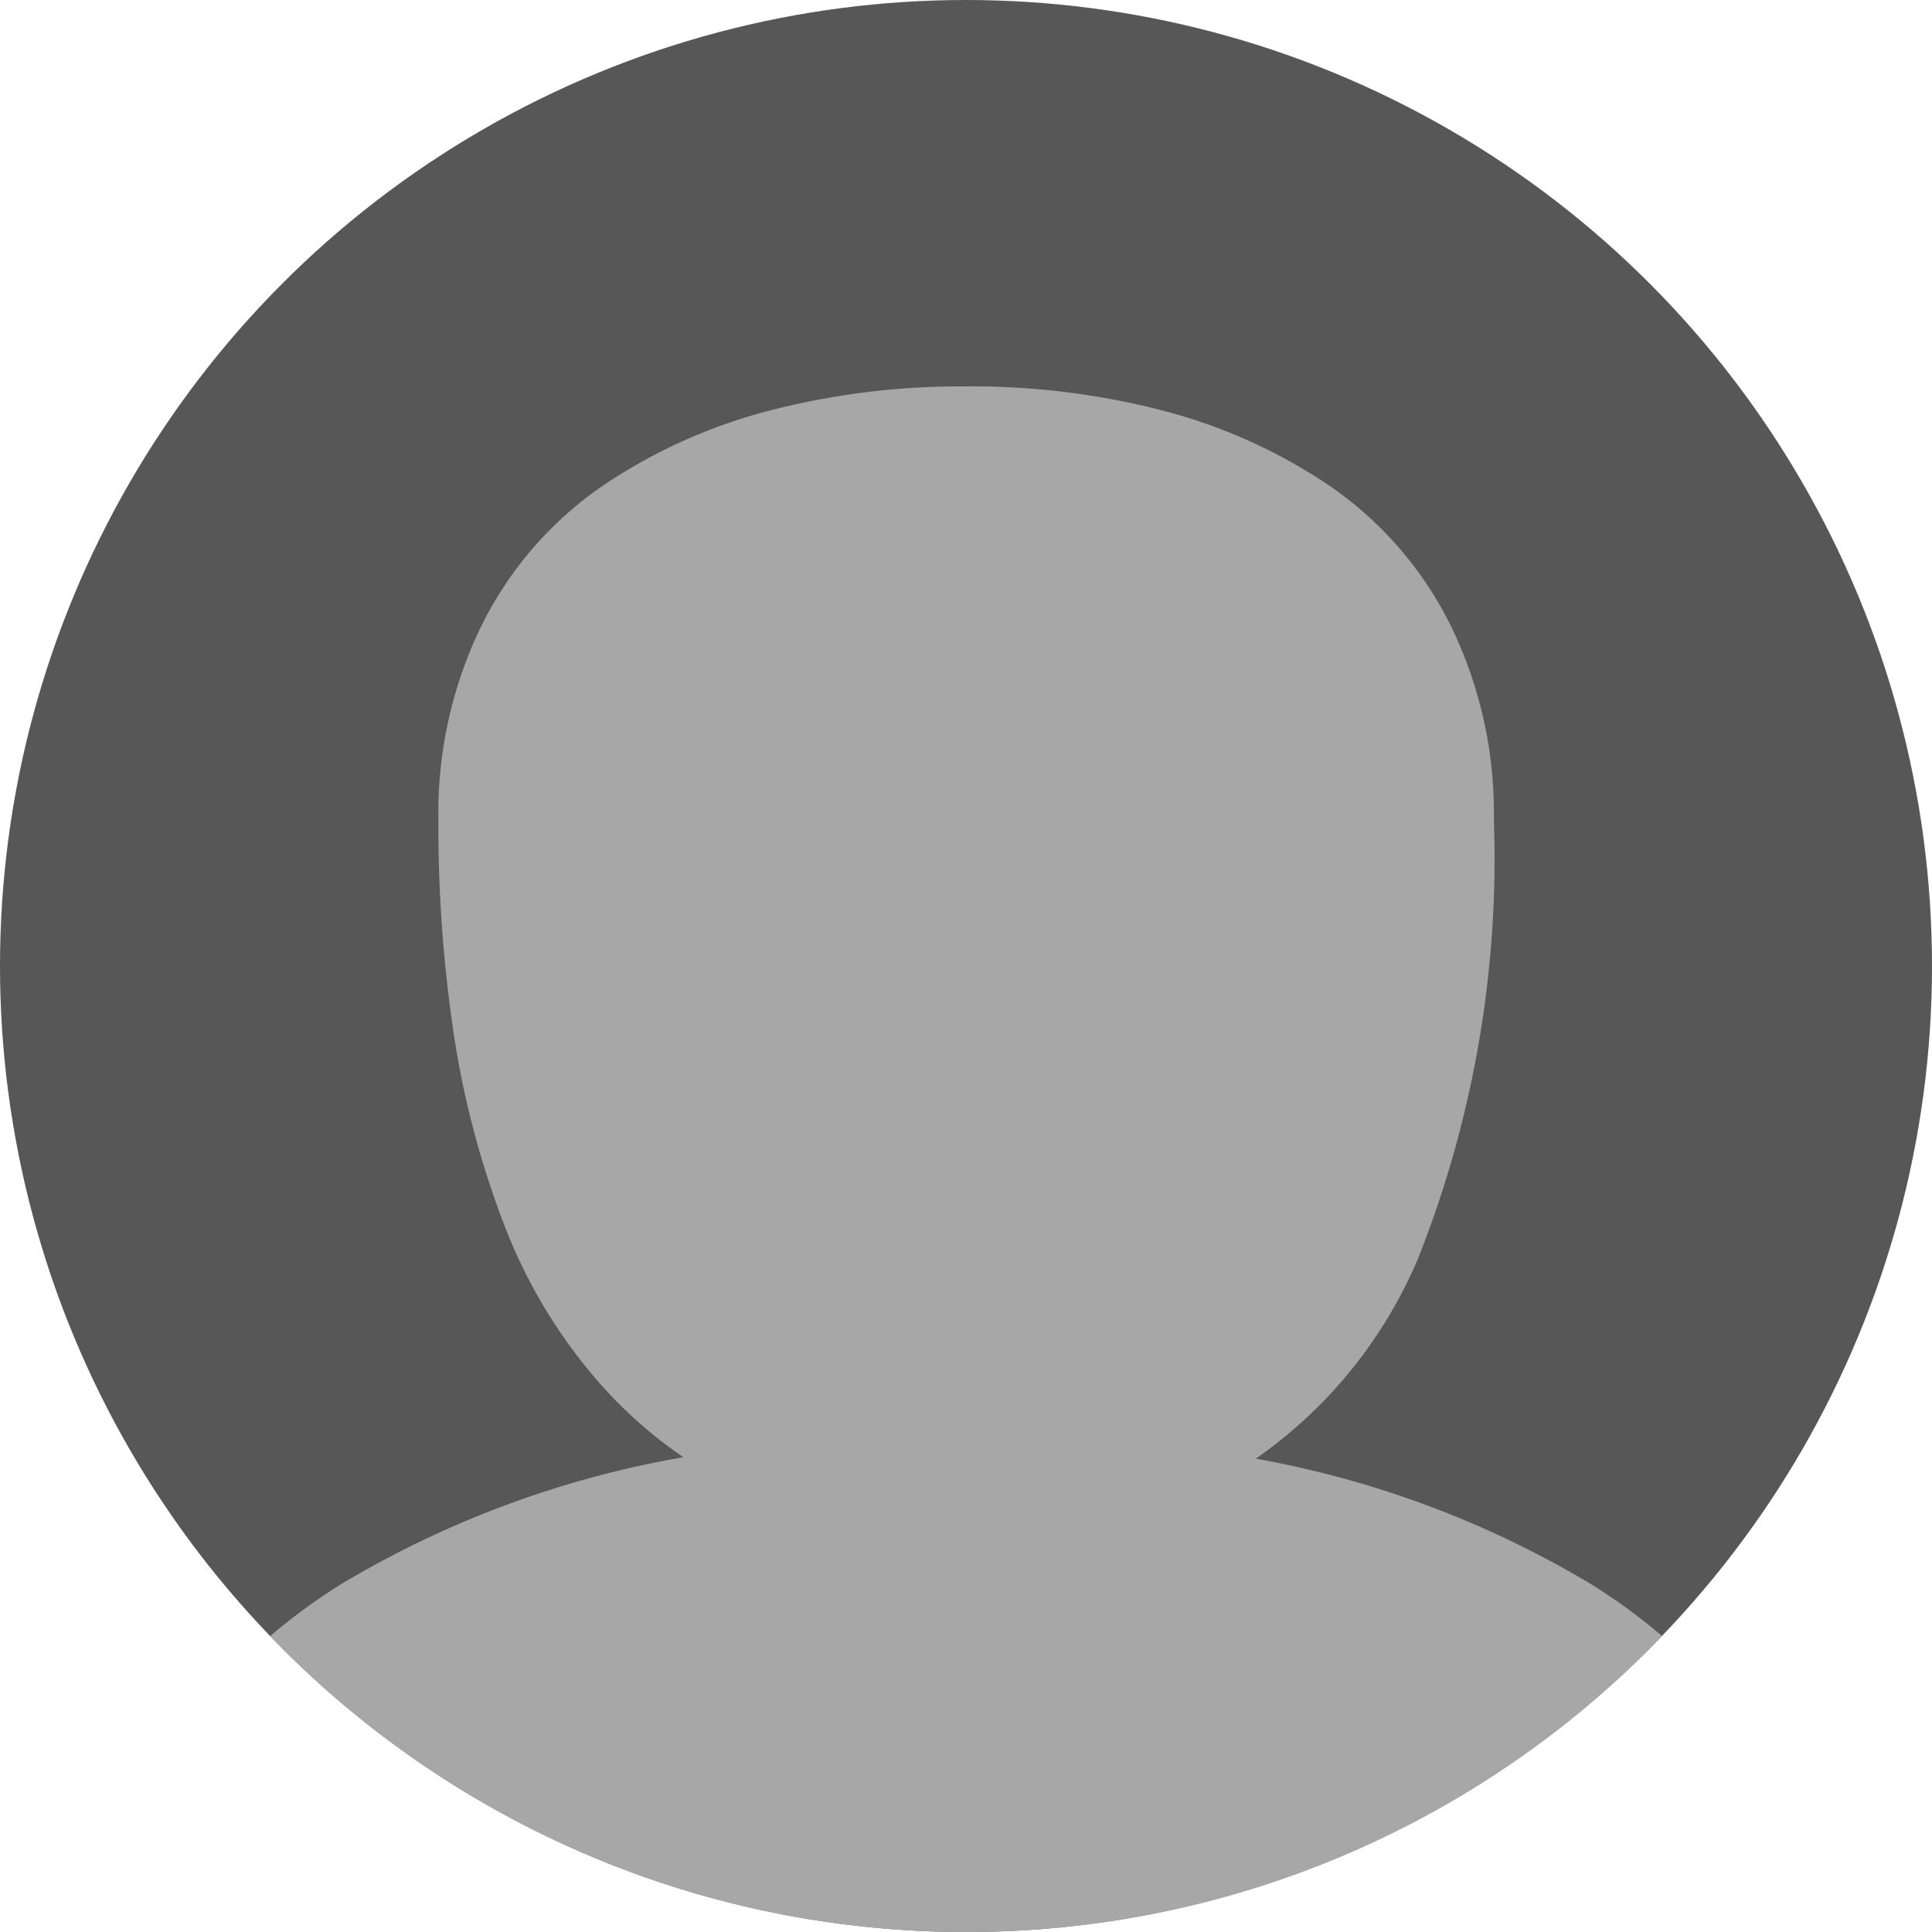
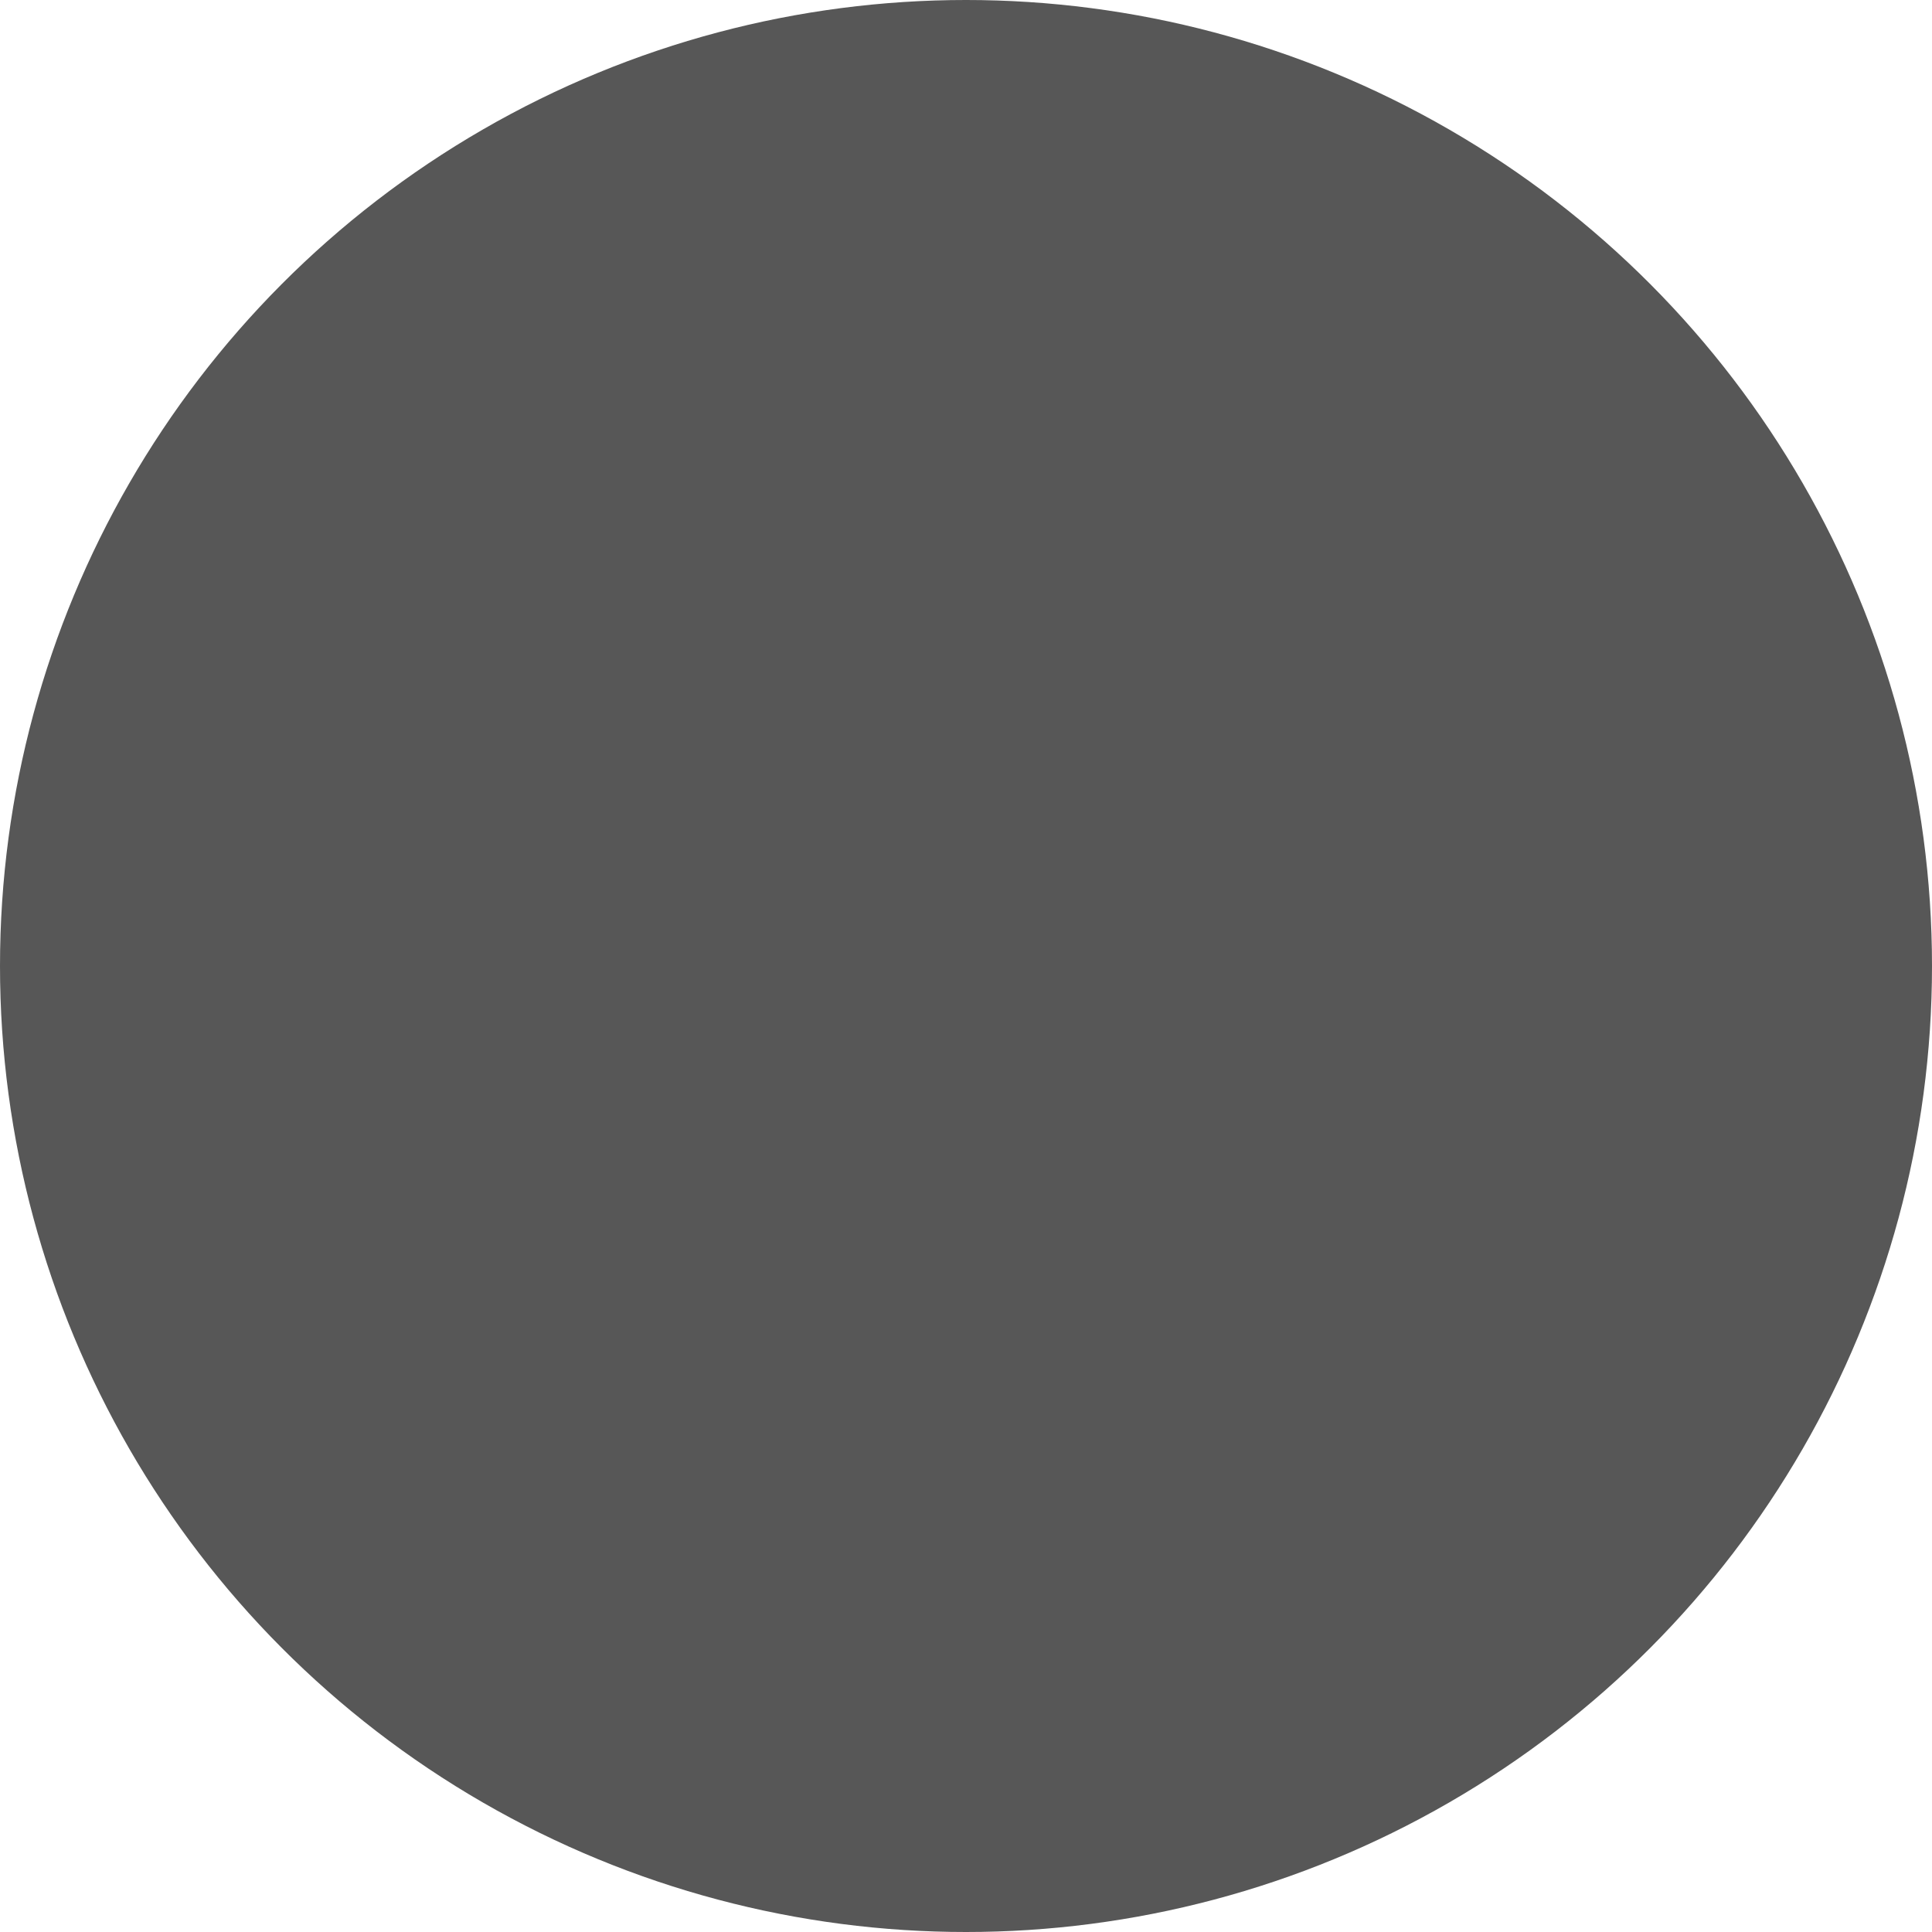
<svg xmlns="http://www.w3.org/2000/svg" viewBox="0 0 40 40">
  <g transform="translate(-620 -88)">
    <circle cx="20" cy="20" r="20" fill="#575757" transform="translate(620 88)" />
-     <path fill="#a7a7a7" d="M625.594 121.873a11.981 11.981 0 0 1 1.489-1.087 20.65 20.65 0 0 1 7.066-2.616 9.249 9.249 0 0 1-1.657-1.445 10.837 10.837 0 0 1-2.052-3.364 18.828 18.828 0 0 1-1.044-3.945 29.2 29.2 0 0 1-.32-4.45 8.848 8.848 0 0 1 .884-3.995 7.6 7.6 0 0 1 2.478-2.886 11.17 11.17 0 0 1 3.44-1.57A15.778 15.778 0 0 1 640 96a15.776 15.776 0 0 1 4.126.514 11.172 11.172 0 0 1 3.44 1.57 7.6 7.6 0 0 1 2.478 2.886 8.851 8.851 0 0 1 .885 3.995 22.434 22.434 0 0 1-1.571 9.093A9.6 9.6 0 0 1 646 118.2a20.53 20.53 0 0 1 6.926 2.589 11.989 11.989 0 0 1 1.485 1.084A19.942 19.942 0 0 1 640 128a19.943 19.943 0 0 1-14.406-6.127Z" />
  </g>
</svg>